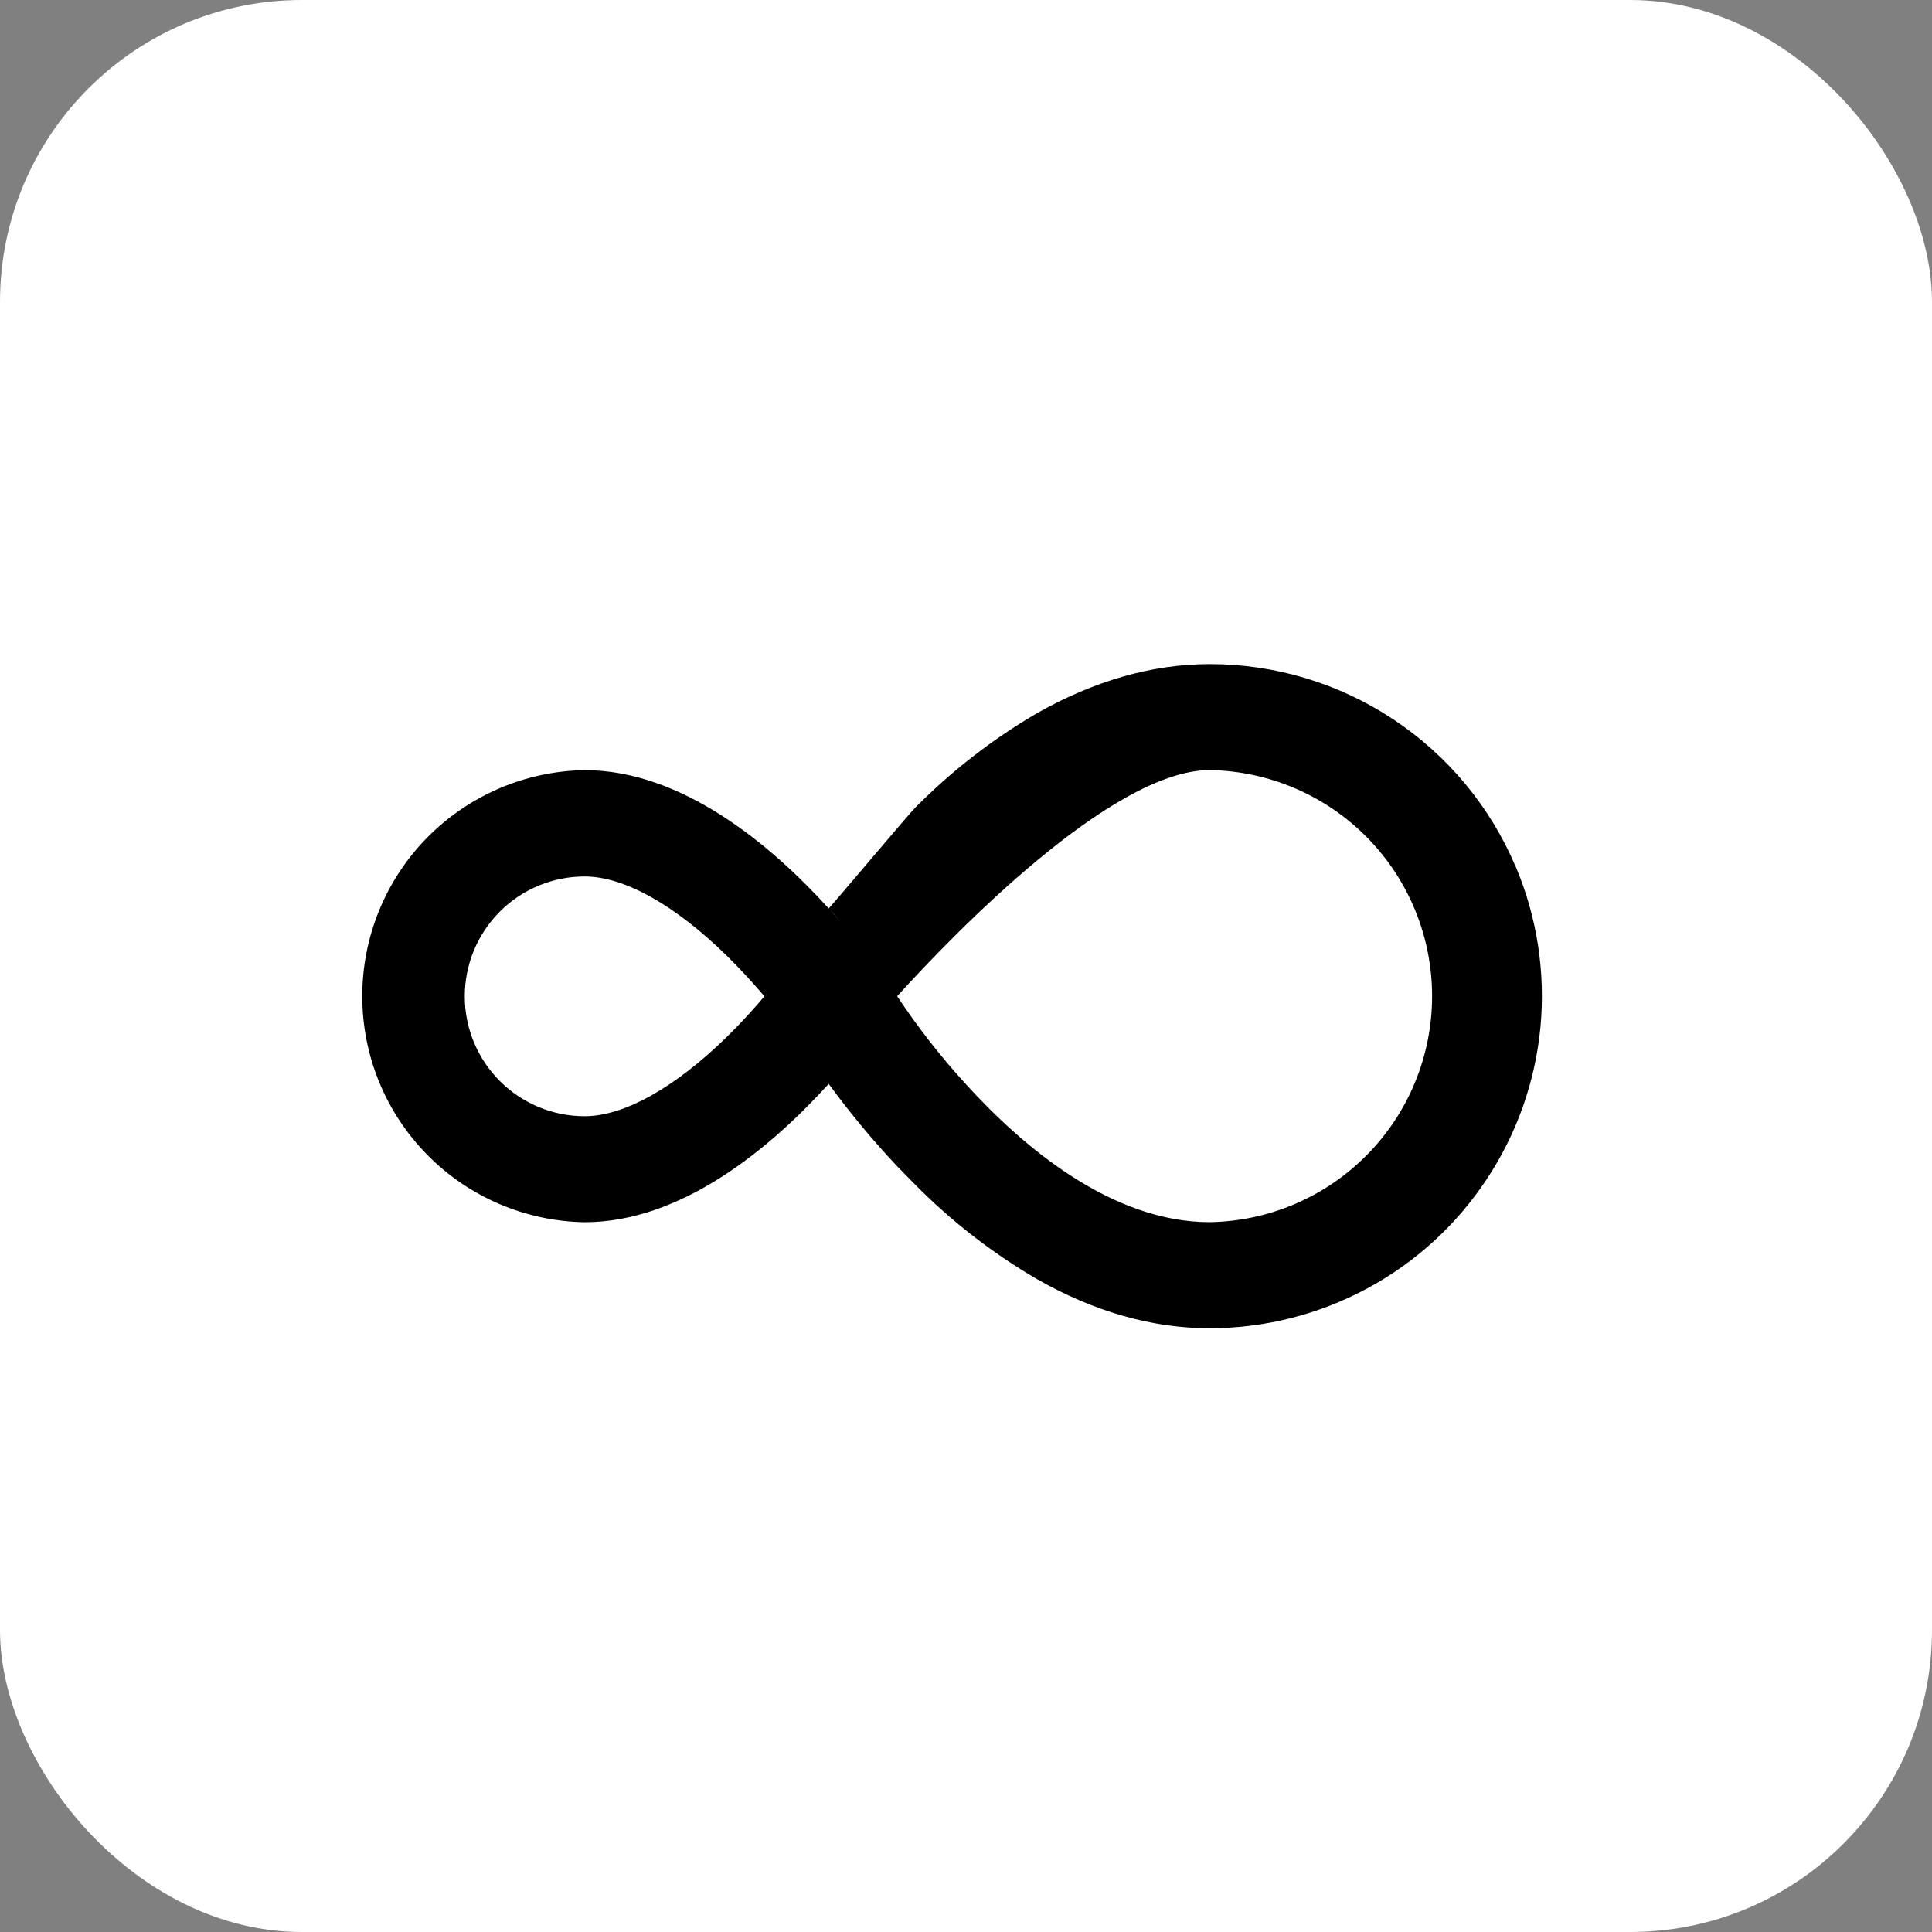
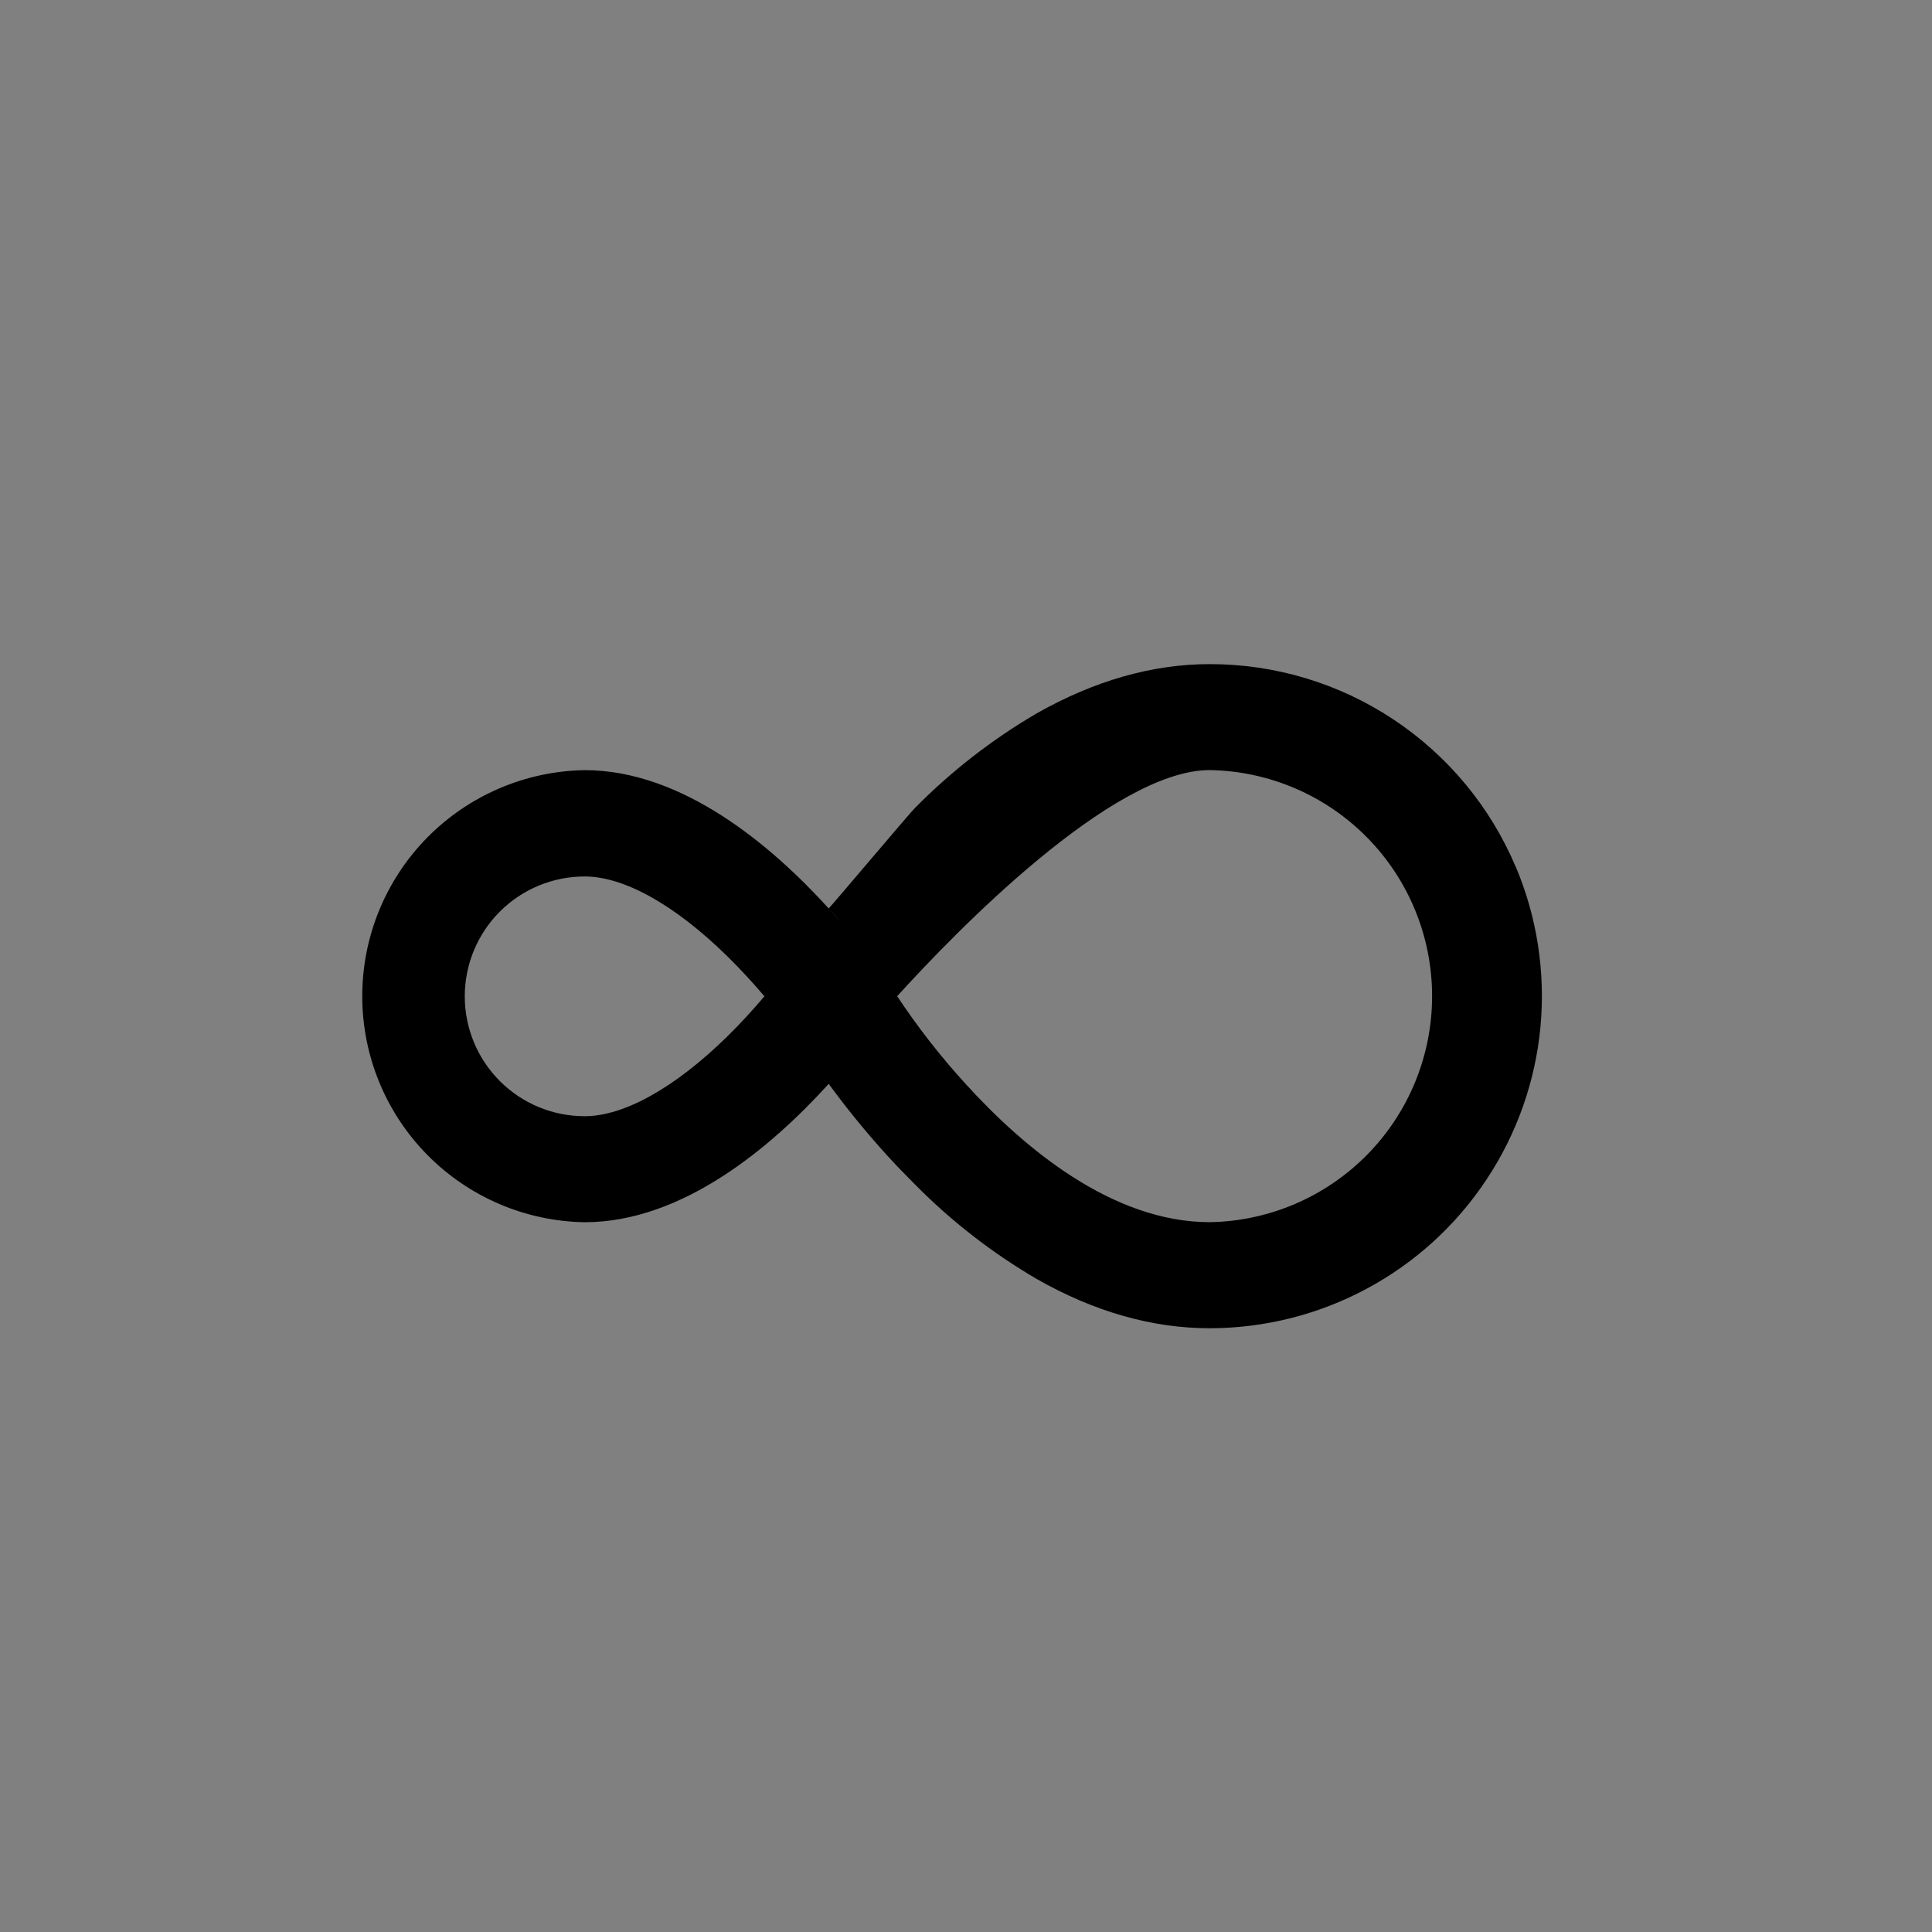
<svg xmlns="http://www.w3.org/2000/svg" width="32" height="32" viewBox="0 0 32 32" fill="none">
  <rect x="0" y="0" width="32" height="32" fill="#808080" stroke="none" />
-   <rect width="32" height="32" rx="5" fill="white" />
  <path d="M25.106 14.36C24.686 13.363 23.98 12.513 23.078 11.915C22.177 11.317 21.118 10.999 20.036 11C19.086 11 18.125 11.275 17.172 11.815C16.434 12.246 15.755 12.774 15.154 13.383C15.054 13.483 13.821 14.947 13.726 15.047C14.132 15.478 14.51 16.023 14.86 16.5C15.816 15.447 18.421 12.755 20.037 12.755C21.02 12.771 21.956 13.173 22.645 13.873C23.334 14.573 23.72 15.517 23.72 16.499C23.72 17.482 23.334 18.425 22.645 19.125C21.956 19.825 21.02 20.227 20.037 20.243C18.418 20.243 16.95 19.006 15.993 17.952C15.578 17.498 15.2 17.013 14.86 16.5C14.521 15.987 14.142 15.501 13.726 15.047C12.77 13.995 11.299 12.756 9.683 12.756C8.701 12.772 7.764 13.174 7.075 13.874C6.386 14.574 6 15.518 6 16.5C6 17.483 6.386 18.426 7.075 19.126C7.764 19.826 8.701 20.228 9.683 20.244C11.3 20.244 12.77 19.006 13.726 17.952C14.075 18.43 14.454 18.886 14.86 19.317C14.96 19.417 15.054 19.518 15.155 19.618C15.756 20.227 16.435 20.754 17.173 21.185C18.123 21.726 19.084 22 20.037 22C20.945 21.999 21.839 21.774 22.639 21.344C23.439 20.915 24.12 20.294 24.621 19.537C25.123 18.781 25.43 17.912 25.515 17.008C25.599 16.104 25.459 15.193 25.106 14.356V14.36ZM12.043 17.17C11.175 18.02 10.333 18.488 9.683 18.488C9.157 18.488 8.652 18.279 8.279 17.906C7.907 17.534 7.698 17.029 7.698 16.503C7.698 15.976 7.907 15.471 8.279 15.099C8.652 14.726 9.157 14.517 9.683 14.517C10.336 14.517 11.175 14.985 12.043 15.835C12.274 16.062 12.482 16.291 12.661 16.502C12.482 16.714 12.274 16.943 12.043 17.17Z" fill="black" />
</svg>